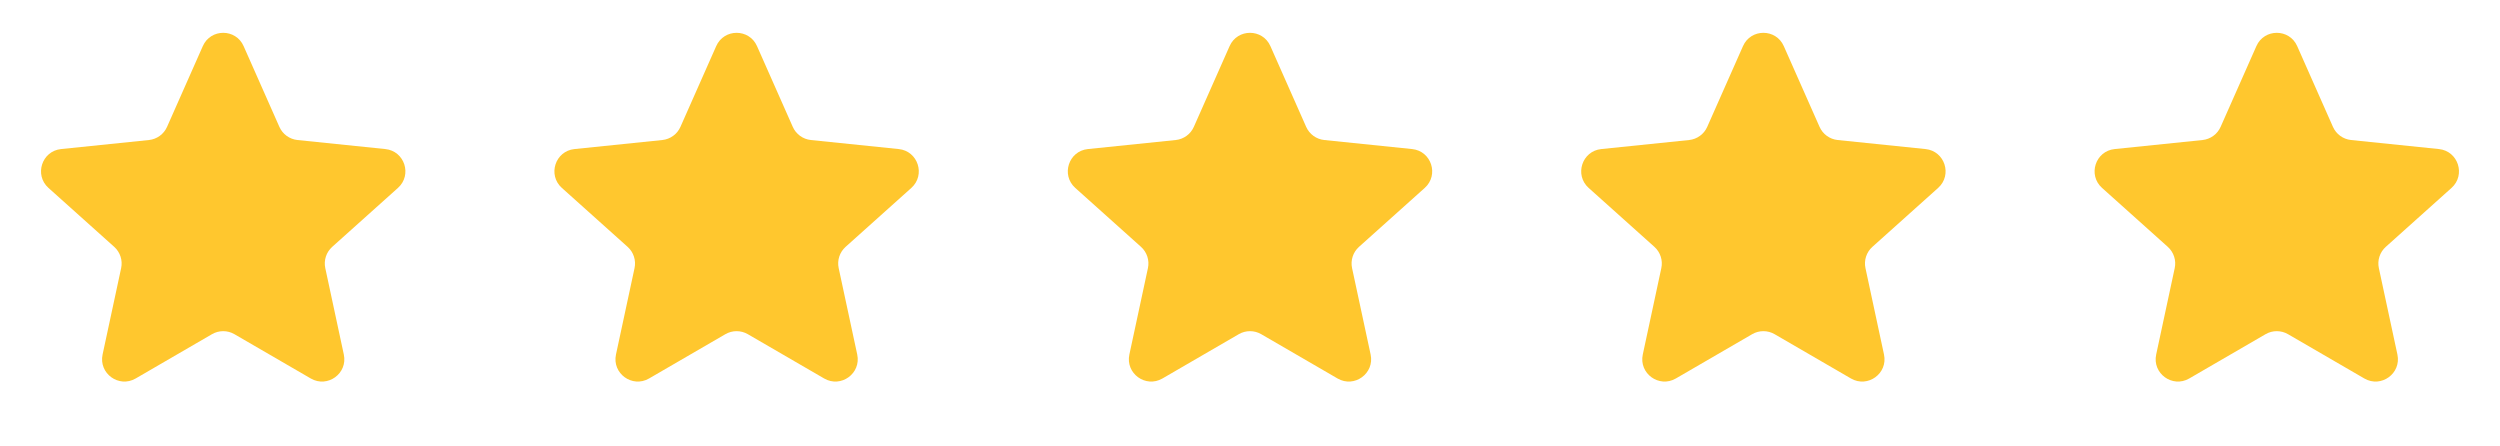
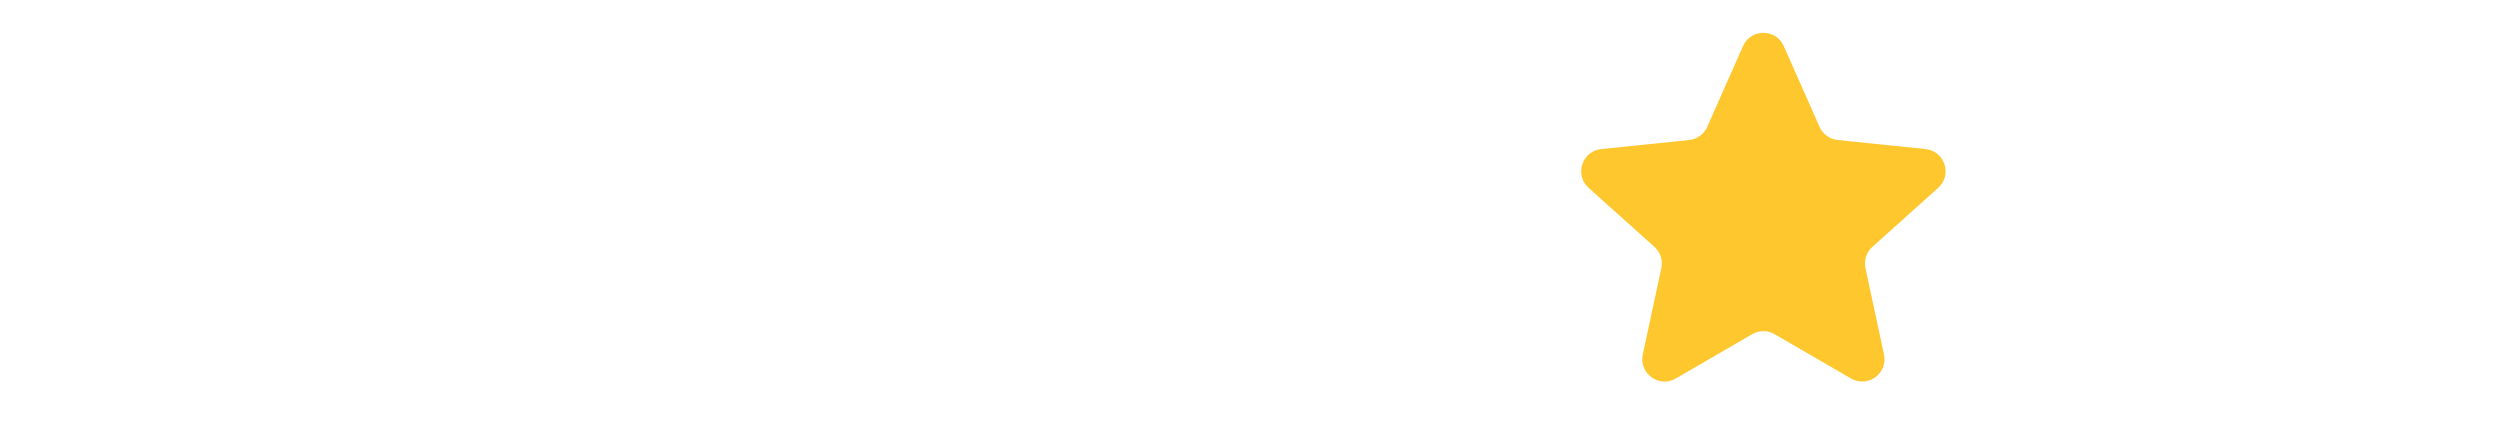
<svg xmlns="http://www.w3.org/2000/svg" width="112" height="20" viewBox="0 0 112 20" fill="none">
-   <path d="M9.086 2.066C9.437 1.272 10.563 1.272 10.914 2.066L12.516 5.683C12.661 6.011 12.971 6.236 13.328 6.273L17.264 6.678C18.127 6.767 18.475 7.838 17.829 8.418L14.883 11.059C14.616 11.298 14.497 11.663 14.573 12.013L15.403 15.882C15.586 16.73 14.675 17.392 13.924 16.957L10.502 14.971C10.191 14.791 9.809 14.791 9.498 14.971L6.076 16.957C5.325 17.392 4.414 16.73 4.596 15.882L5.427 12.013C5.503 11.663 5.384 11.298 5.117 11.059L2.171 8.418C1.525 7.838 1.873 6.767 2.736 6.678L6.672 6.273C7.029 6.236 7.339 6.011 7.484 5.683L9.086 2.066Z" fill="#FFC72E" />
-   <path d="M32.086 2.066C32.437 1.272 33.563 1.272 33.914 2.066L35.516 5.683C35.661 6.011 35.971 6.236 36.328 6.273L40.264 6.678C41.127 6.767 41.475 7.838 40.829 8.418L37.883 11.059C37.616 11.298 37.497 11.663 37.573 12.013L38.404 15.882C38.586 16.73 37.675 17.392 36.924 16.957L33.502 14.971C33.191 14.791 32.809 14.791 32.498 14.971L29.076 16.957C28.325 17.392 27.414 16.73 27.596 15.882L28.427 12.013C28.503 11.663 28.384 11.298 28.117 11.059L25.171 8.418C24.525 7.838 24.873 6.767 25.736 6.678L29.672 6.273C30.029 6.236 30.339 6.011 30.484 5.683L32.086 2.066Z" fill="#FFC72E" />
-   <path d="M55.086 2.066C55.437 1.272 56.563 1.272 56.914 2.066L58.516 5.683C58.661 6.011 58.971 6.236 59.328 6.273L63.264 6.678C64.127 6.767 64.475 7.838 63.829 8.418L60.883 11.059C60.616 11.298 60.497 11.663 60.573 12.013L61.404 15.882C61.586 16.73 60.675 17.392 59.924 16.957L56.502 14.971C56.191 14.791 55.809 14.791 55.498 14.971L52.076 16.957C51.325 17.392 50.414 16.73 50.596 15.882L51.427 12.013C51.503 11.663 51.384 11.298 51.117 11.059L48.171 8.418C47.525 7.838 47.873 6.767 48.736 6.678L52.672 6.273C53.029 6.236 53.339 6.011 53.484 5.683L55.086 2.066Z" fill="#FFC72E" />
  <path d="M78.086 2.066C78.437 1.272 79.563 1.272 79.914 2.066L81.516 5.683C81.661 6.011 81.971 6.236 82.328 6.273L86.264 6.678C87.127 6.767 87.475 7.838 86.829 8.418L83.883 11.059C83.616 11.298 83.497 11.663 83.573 12.013L84.403 15.882C84.586 16.73 83.675 17.392 82.924 16.957L79.502 14.971C79.192 14.791 78.808 14.791 78.498 14.971L75.076 16.957C74.325 17.392 73.414 16.73 73.597 15.882L74.427 12.013C74.503 11.663 74.384 11.298 74.117 11.059L71.171 8.418C70.525 7.838 70.873 6.767 71.736 6.678L75.672 6.273C76.029 6.236 76.339 6.011 76.484 5.683L78.086 2.066Z" fill="#FFC72E" />
-   <path d="M101.086 2.066C101.437 1.272 102.563 1.272 102.914 2.066L104.516 5.683C104.661 6.011 104.971 6.236 105.328 6.273L109.264 6.678C110.127 6.767 110.475 7.838 109.829 8.418L106.883 11.059C106.616 11.298 106.497 11.663 106.573 12.013L107.404 15.882C107.586 16.73 106.675 17.392 105.924 16.957L102.502 14.971C102.191 14.791 101.809 14.791 101.498 14.971L98.076 16.957C97.325 17.392 96.414 16.73 96.597 15.882L97.427 12.013C97.503 11.663 97.384 11.298 97.117 11.059L94.171 8.418C93.525 7.838 93.873 6.767 94.736 6.678L98.672 6.273C99.029 6.236 99.339 6.011 99.484 5.683L101.086 2.066Z" fill="#FFC72E" />
</svg>